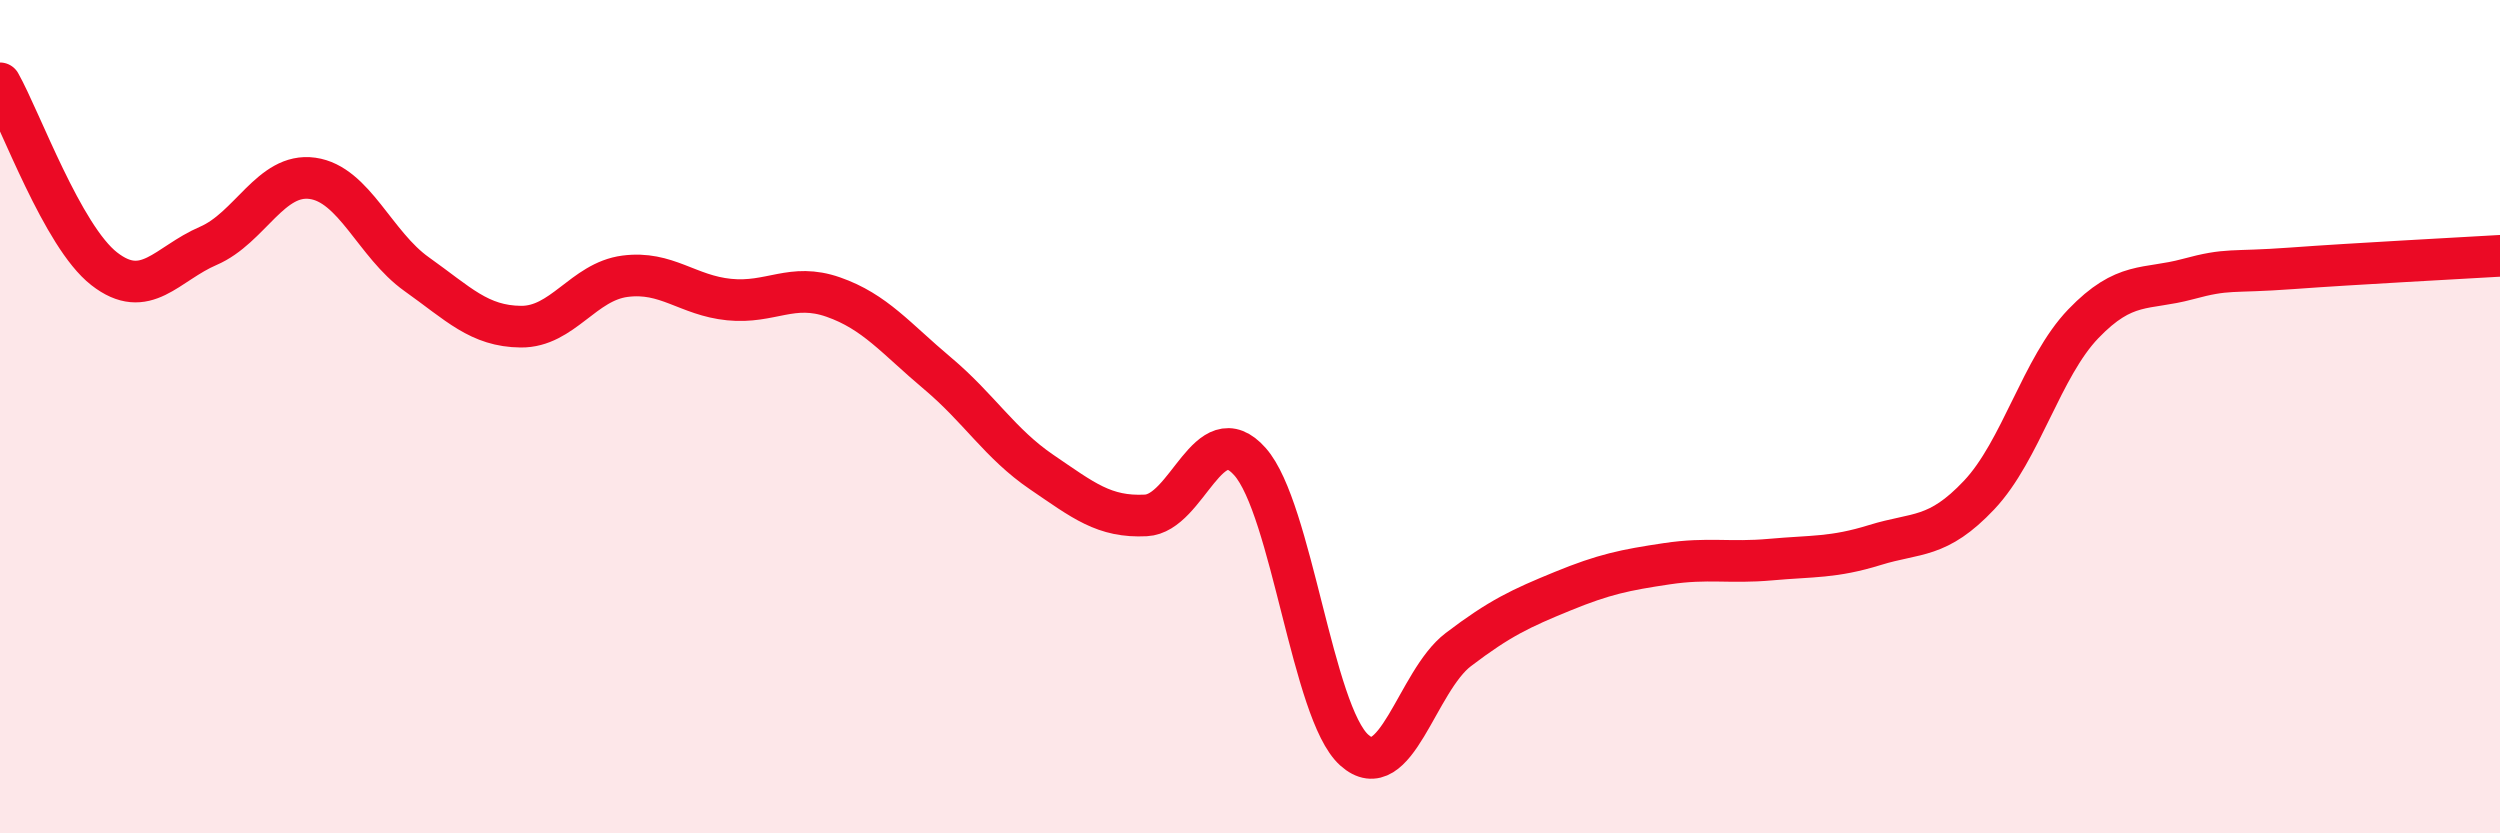
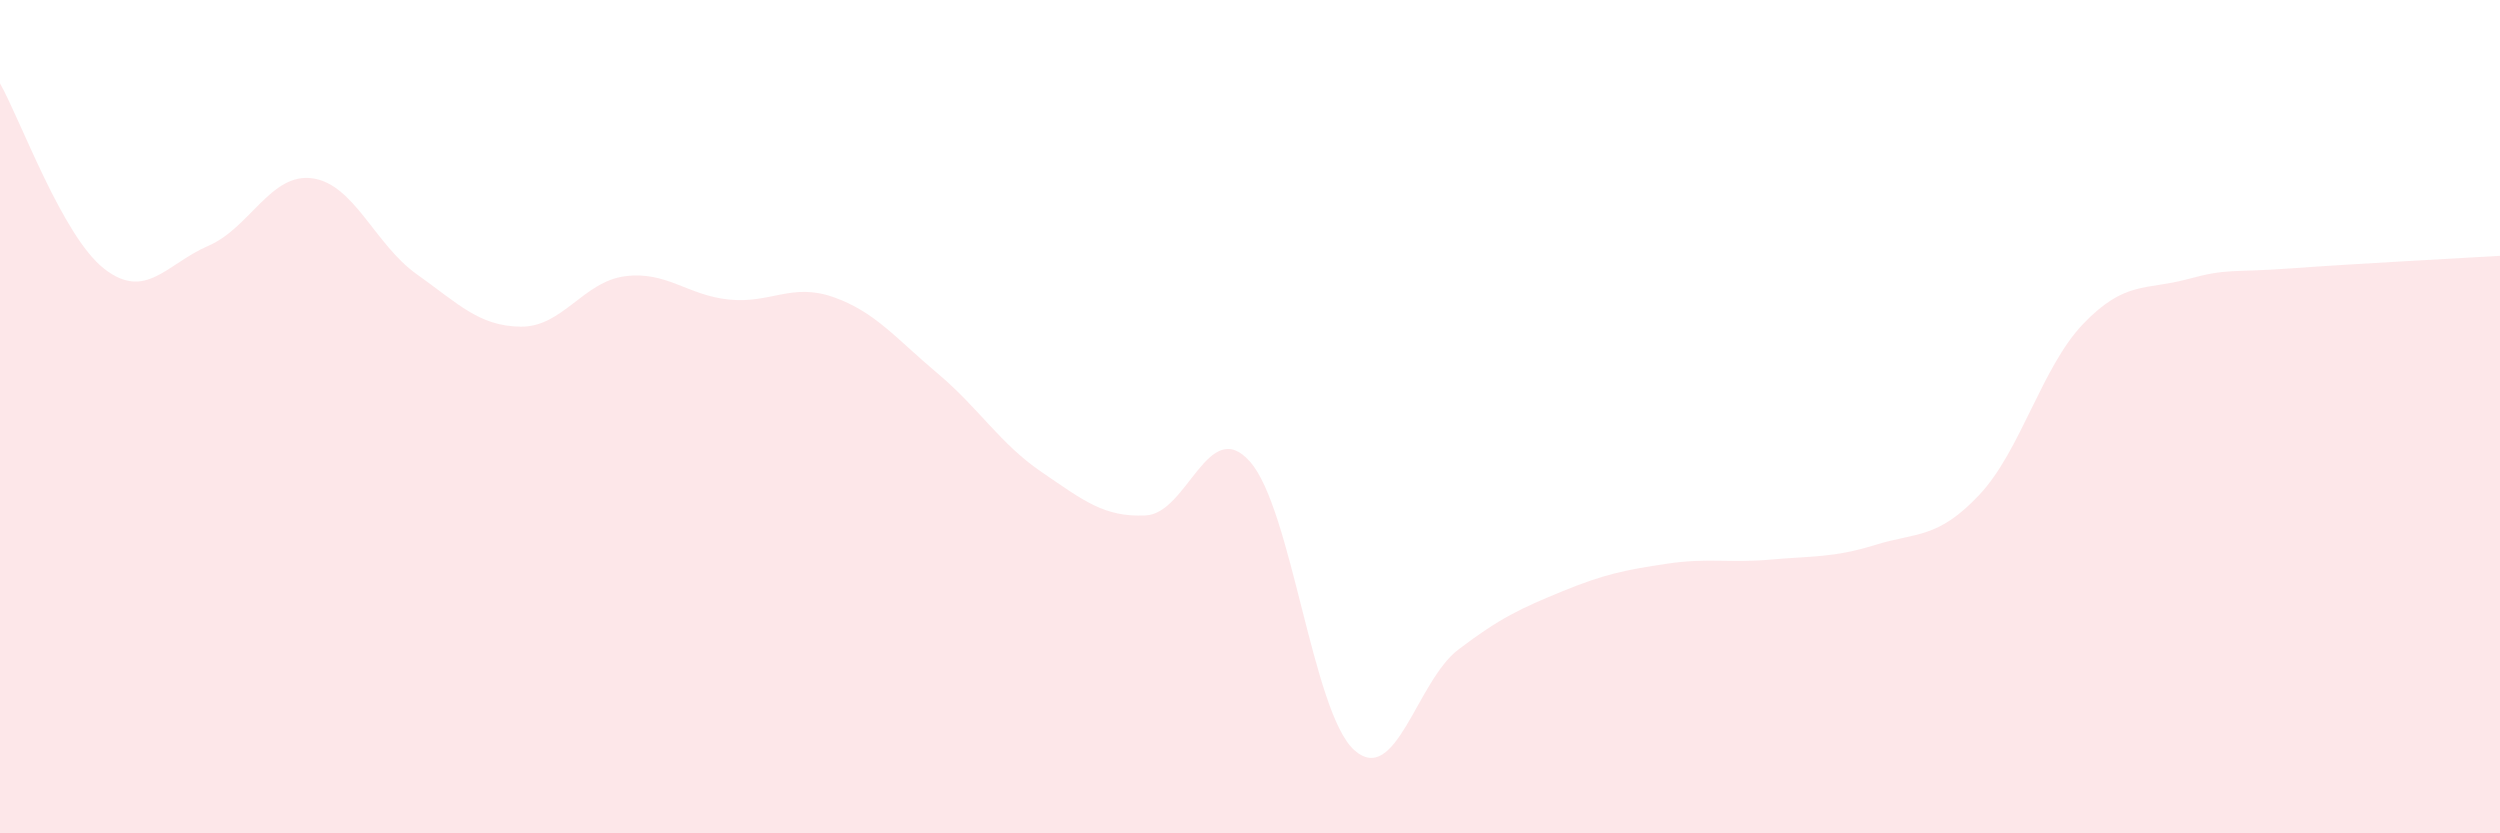
<svg xmlns="http://www.w3.org/2000/svg" width="60" height="20" viewBox="0 0 60 20">
  <path d="M 0,2 C 0.5,2.89 1.5,5.67 2.5,6.45 C 3.5,7.23 4,6.33 5,5.9 C 6,5.47 6.5,4.14 7.5,4.28 C 8.5,4.42 9,5.87 10,6.58 C 11,7.29 11.5,7.83 12.5,7.84 C 13.5,7.85 14,6.76 15,6.63 C 16,6.5 16.5,7.09 17.5,7.19 C 18.5,7.29 19,6.78 20,7.13 C 21,7.48 21.5,8.12 22.5,8.96 C 23.5,9.8 24,10.65 25,11.33 C 26,12.01 26.5,12.42 27.5,12.37 C 28.5,12.32 29,9.95 30,11.08 C 31,12.21 31.5,17.1 32.5,18 C 33.5,18.9 34,16.35 35,15.59 C 36,14.83 36.5,14.6 37.5,14.19 C 38.5,13.78 39,13.68 40,13.53 C 41,13.38 41.5,13.52 42.5,13.43 C 43.5,13.34 44,13.39 45,13.08 C 46,12.77 46.5,12.94 47.5,11.88 C 48.5,10.82 49,8.81 50,7.77 C 51,6.73 51.5,6.97 52.5,6.7 C 53.5,6.43 53.5,6.55 55,6.44 C 56.5,6.33 59,6.2 60,6.14L60 20L0 20Z" fill="#EB0A25" opacity="0.1" stroke-linecap="round" stroke-linejoin="round" />
-   <path d="M 0,2 C 0.5,2.89 1.5,5.67 2.5,6.45 C 3.5,7.23 4,6.33 5,5.9 C 6,5.47 6.5,4.14 7.5,4.28 C 8.5,4.42 9,5.87 10,6.58 C 11,7.29 11.5,7.83 12.5,7.84 C 13.5,7.85 14,6.76 15,6.63 C 16,6.5 16.5,7.09 17.5,7.19 C 18.5,7.29 19,6.78 20,7.13 C 21,7.48 21.5,8.12 22.5,8.96 C 23.5,9.8 24,10.65 25,11.33 C 26,12.01 26.5,12.42 27.5,12.37 C 28.5,12.32 29,9.95 30,11.08 C 31,12.21 31.5,17.1 32.5,18 C 33.5,18.9 34,16.35 35,15.59 C 36,14.83 36.5,14.6 37.5,14.19 C 38.5,13.78 39,13.68 40,13.53 C 41,13.38 41.5,13.52 42.5,13.43 C 43.5,13.34 44,13.39 45,13.08 C 46,12.77 46.5,12.94 47.5,11.88 C 48.5,10.82 49,8.81 50,7.77 C 51,6.73 51.5,6.97 52.5,6.7 C 53.5,6.43 53.5,6.55 55,6.44 C 56.5,6.33 59,6.2 60,6.14" stroke="#EB0A25" stroke-width="1" fill="none" stroke-linecap="round" stroke-linejoin="round" />
</svg>